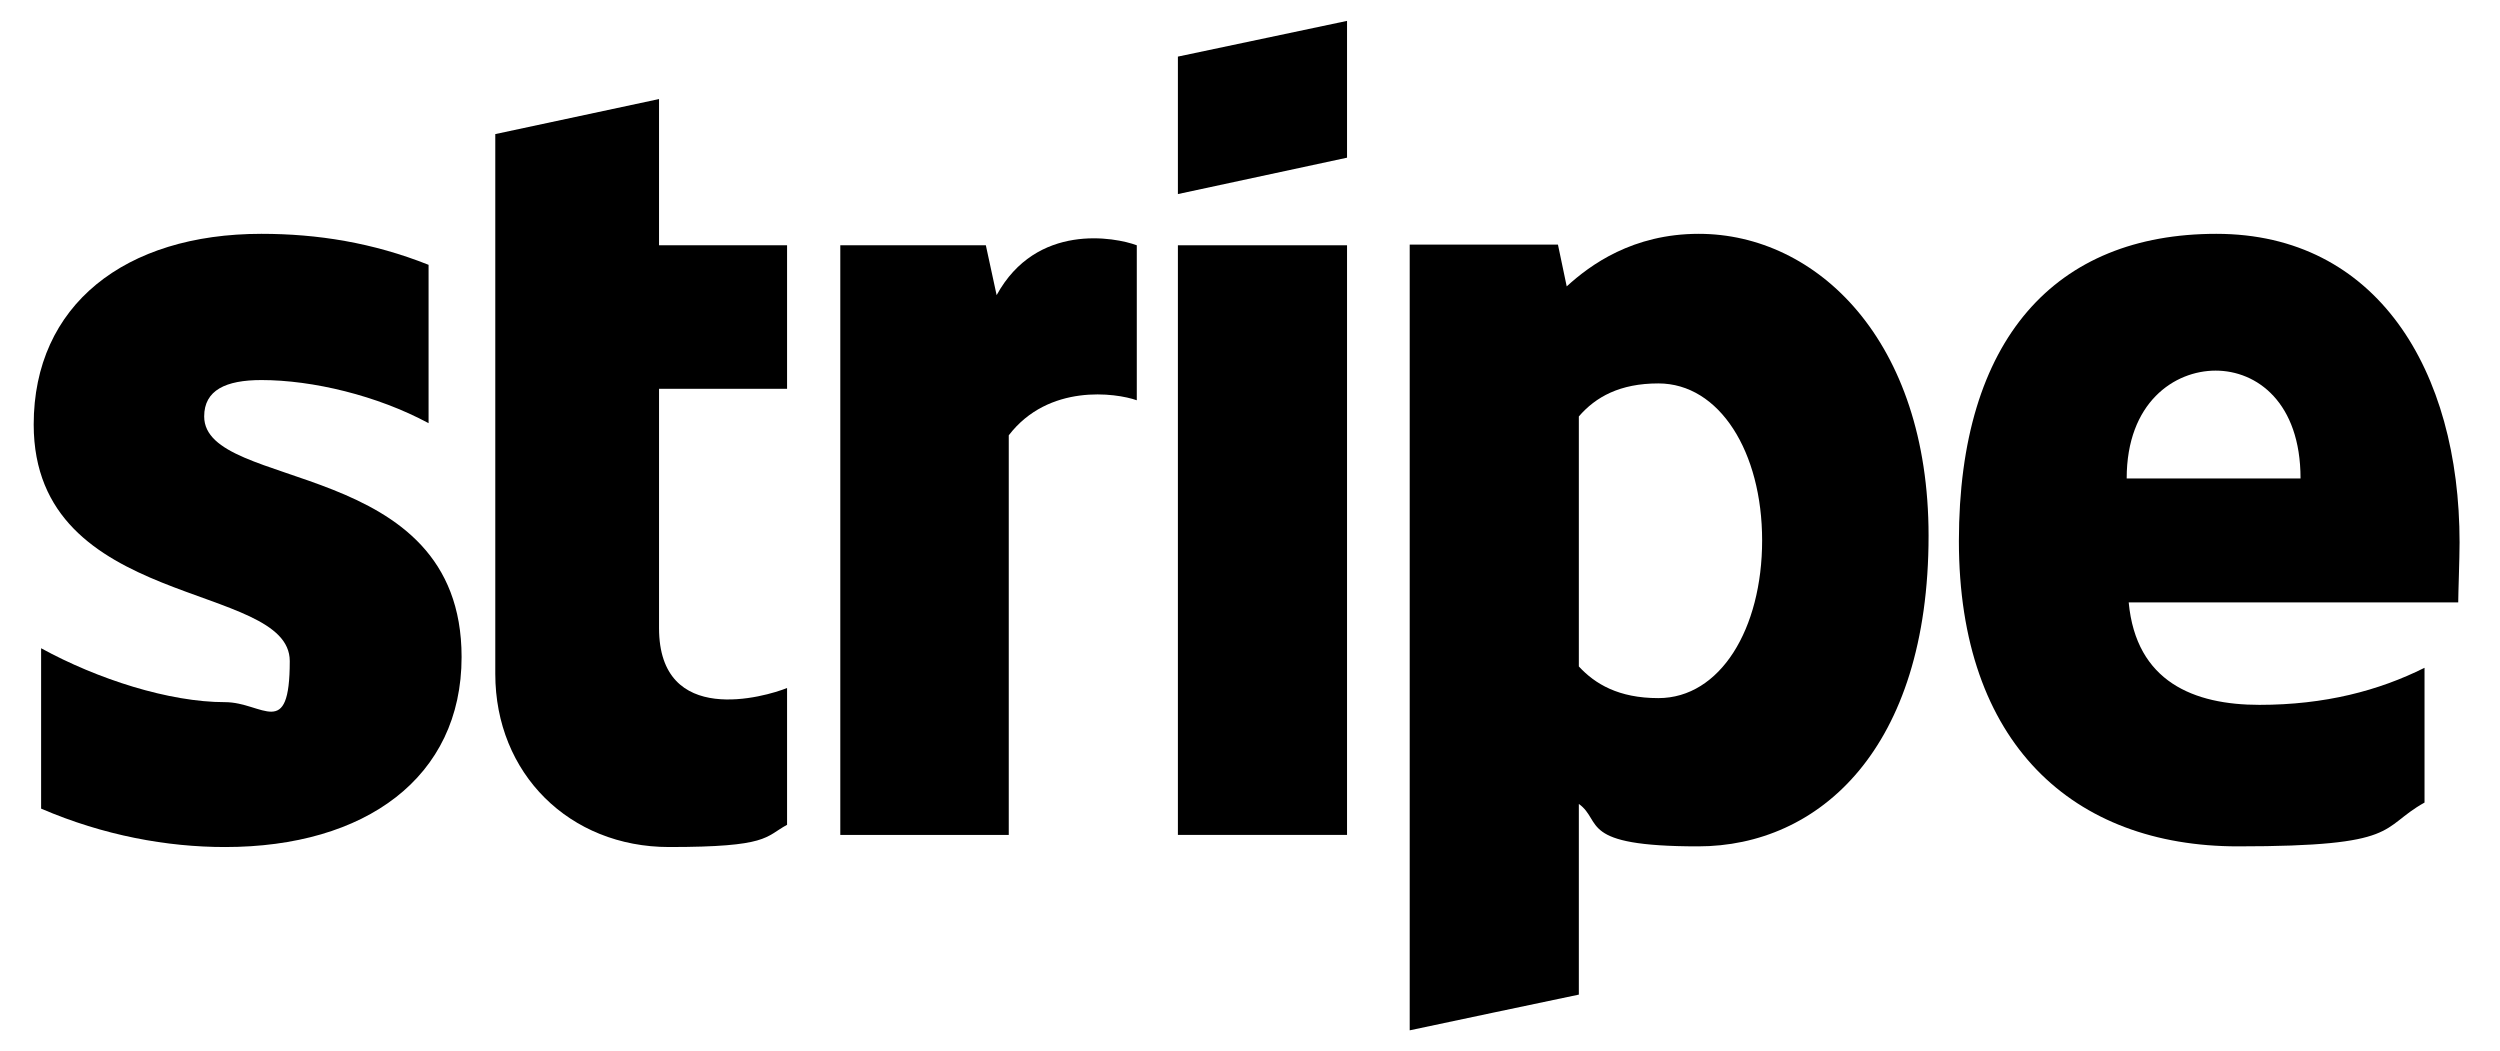
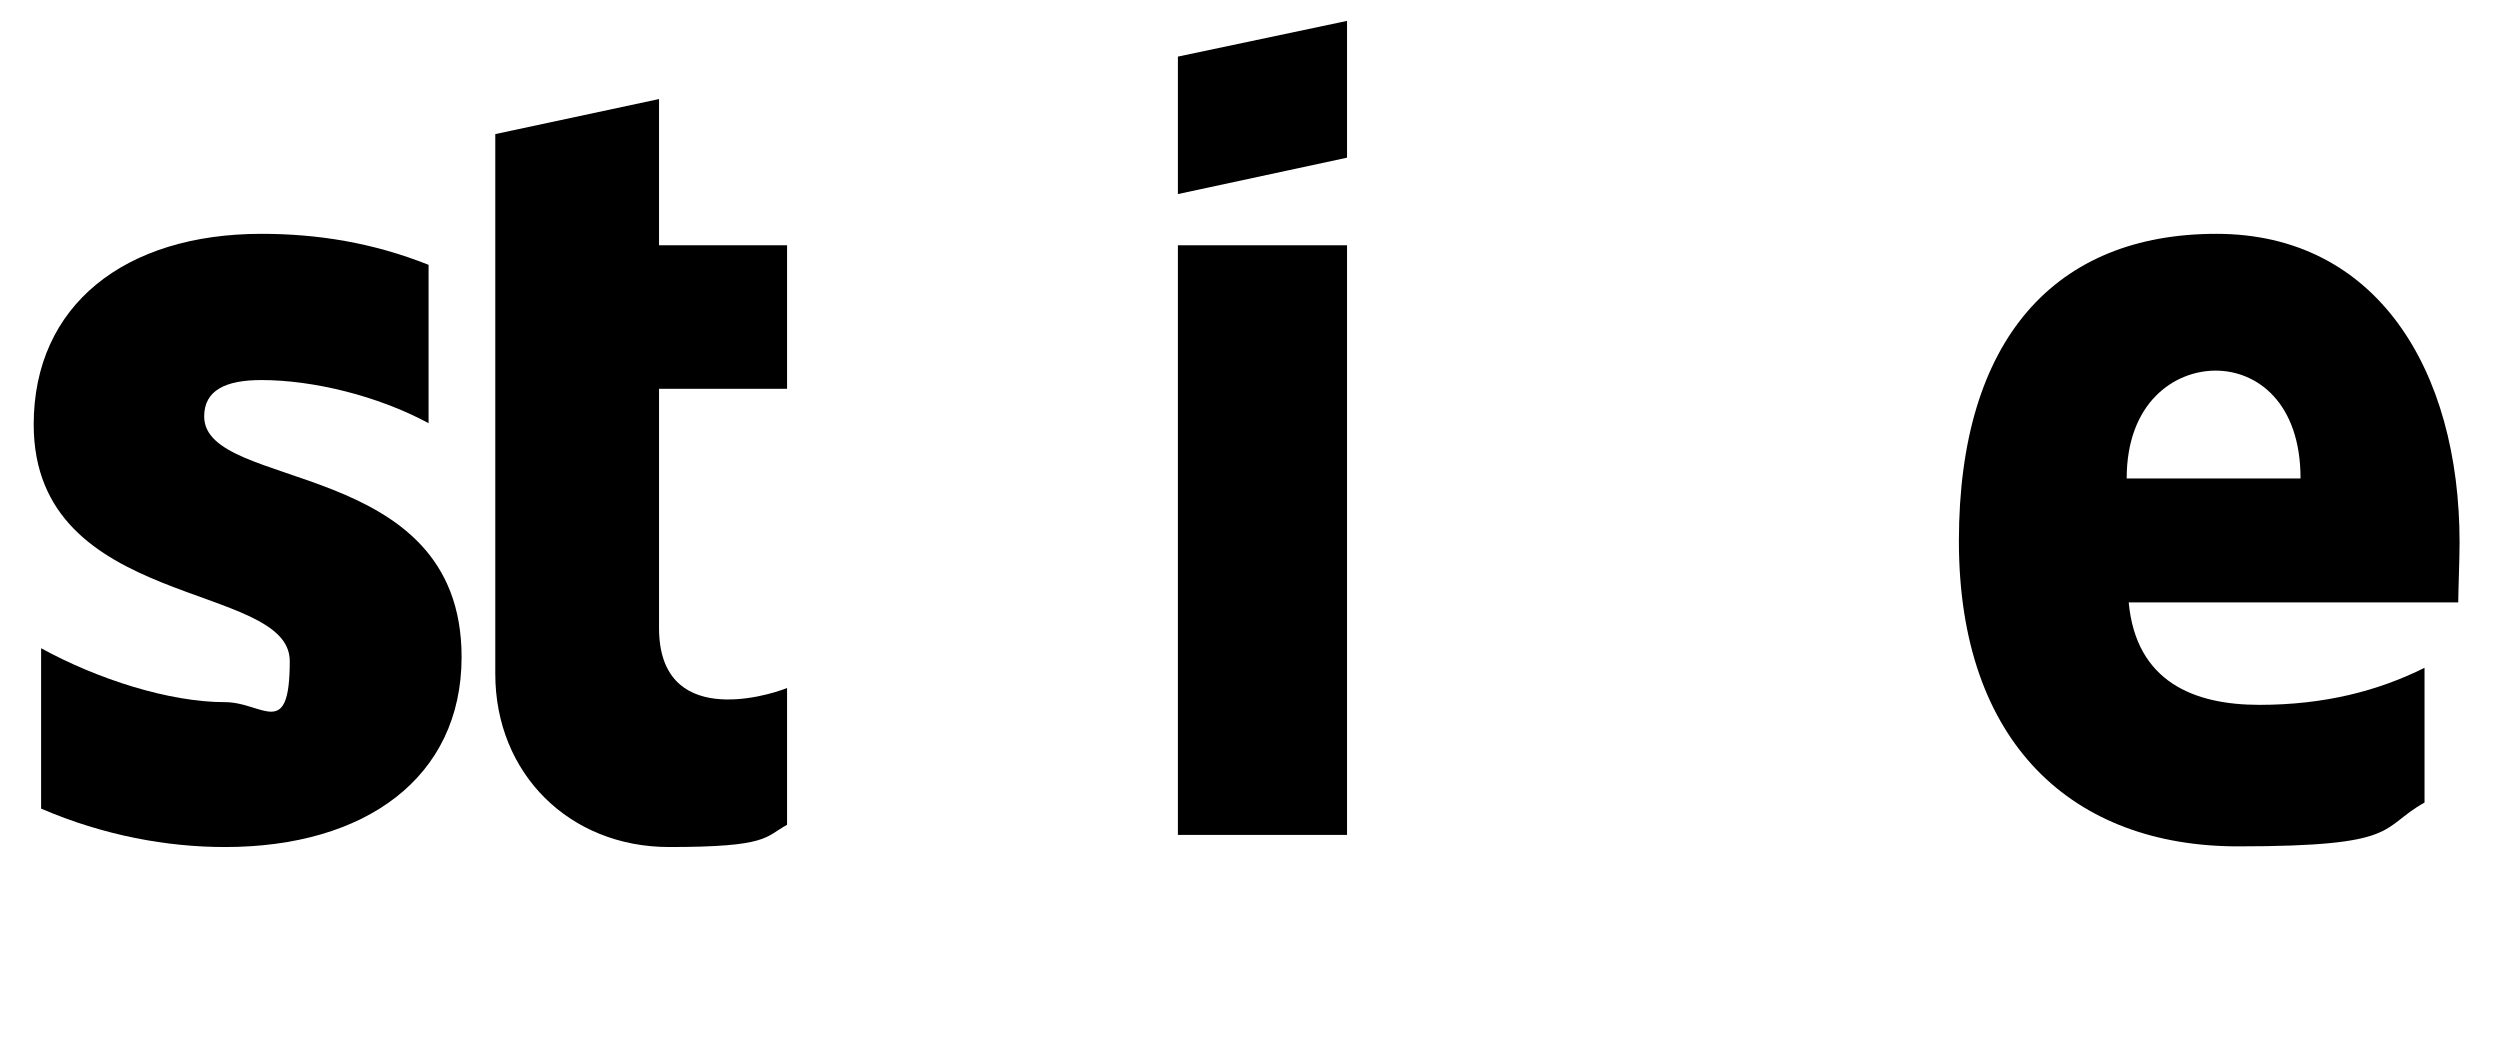
<svg xmlns="http://www.w3.org/2000/svg" id="Layer_1" version="1.1" viewBox="0 0 371 156">
  <path d="M97.8,14.7l-24.3,5.2v80.1c0,14.8,11,25.7,25.8,25.7s14.2-1.5,17.5-3.3v-20.3c-3.2,1.3-19,5.9-19-8.9v-35.5h19v-21.3h-19V14.7Z" />
-   <polygon points="97.8 14.7 97.8 14.7 97.9 14.7 97.8 14.7" />
  <path d="M30.3,61.8c0-3.9,3.2-5.4,8.5-5.4,7.6,0,17.2,2.3,24.8,6.4v-23.5c-8.3-3.3-16.5-4.6-24.8-4.6-20.3,0-33.8,10.6-33.8,28.3,0,27.6,38,23.2,38,35.1s-4,6.1-9.6,6.1c-8.3,0-18.9-3.4-27.3-8v23.8c9.3,4,18.7,5.7,27.3,5.7,20.8,0,35.1-10.3,35.1-28.2,0-29.8-38.2-24.5-38.2-35.7Z" />
  <rect x="174.8" y="36.4" width="25.1" height="87.5" />
-   <path d="M147.9,43.8l-1.6-7.4h-21.6v87.5h25v-59.3c5.9-7.7,15.9-6.3,19-5.2v-23c-3.2-1.2-14.9-3.4-20.8,7.4Z" />
-   <path d="M252.1,34.7c-9.8,0-16.1,4.6-19.6,7.8l-1.3-6.2h-22v116.6s25-5.3,25.1-5.3v-28.3c3.6,2.6-.2,6.3,17.7,6.3s34.2-14.4,34.2-46.1c0-29-16.6-44.8-34.1-44.8ZM246.1,103.6c-5.9,0-9.4-2.1-11.8-4.7v-37.1c2.5-2.9,6.1-4.9,11.8-4.9,9.1,0,15.4,10.2,15.4,23.3s-6.2,23.4-15.4,23.4Z" />
  <path d="M365,80.5c0-25.6-12.3-45.8-36.1-45.8s-38.2,15.5-38.2,45.6,17,45.3,41.4,45.3,20.9-2.7,27.7-6.5v-20c-6.8,3.4-14.8,5.5-24.5,5.5s-18.3-3.4-19.4-15.2h48.9c0-1.3.2-6.5.2-8.9ZM341.4,71h-25.8c0-11.3,7.1-16,13.2-16s12.6,4.7,12.6,16h0Z" />
  <polygon points="174.8 28.8 199.9 23.4 199.9 3.1 174.8 8.4 174.8 28.8" />
</svg>